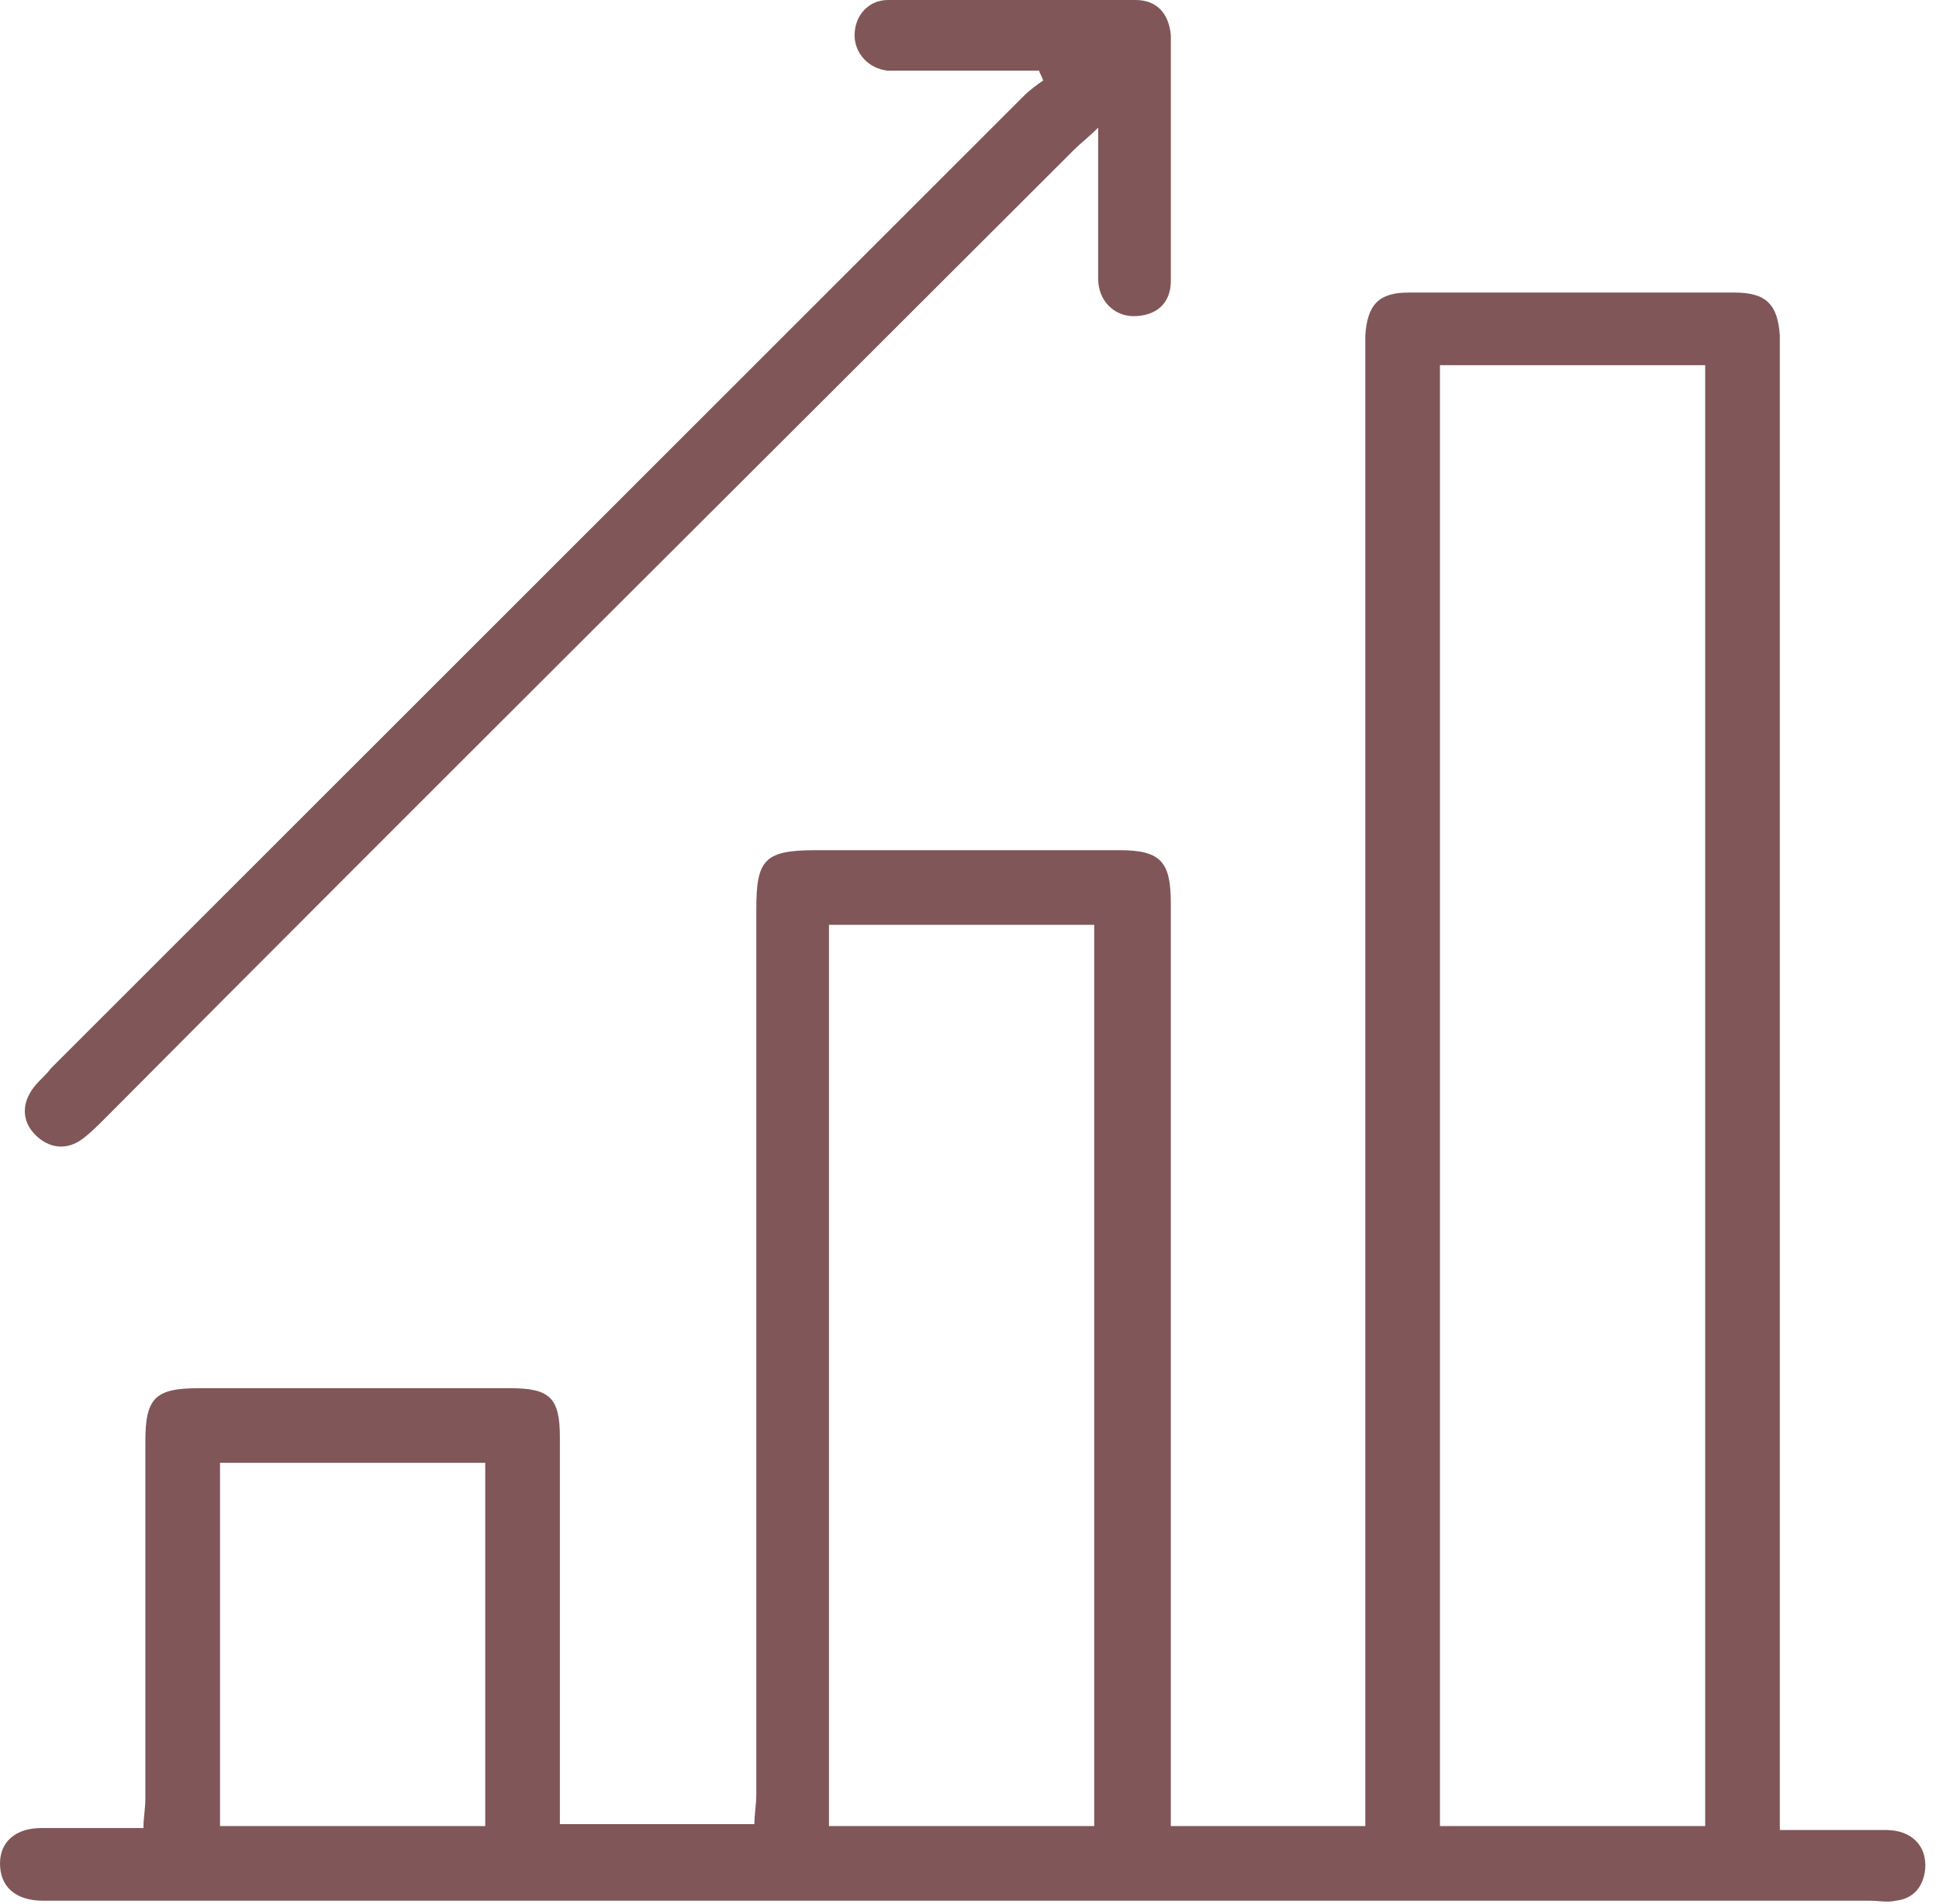
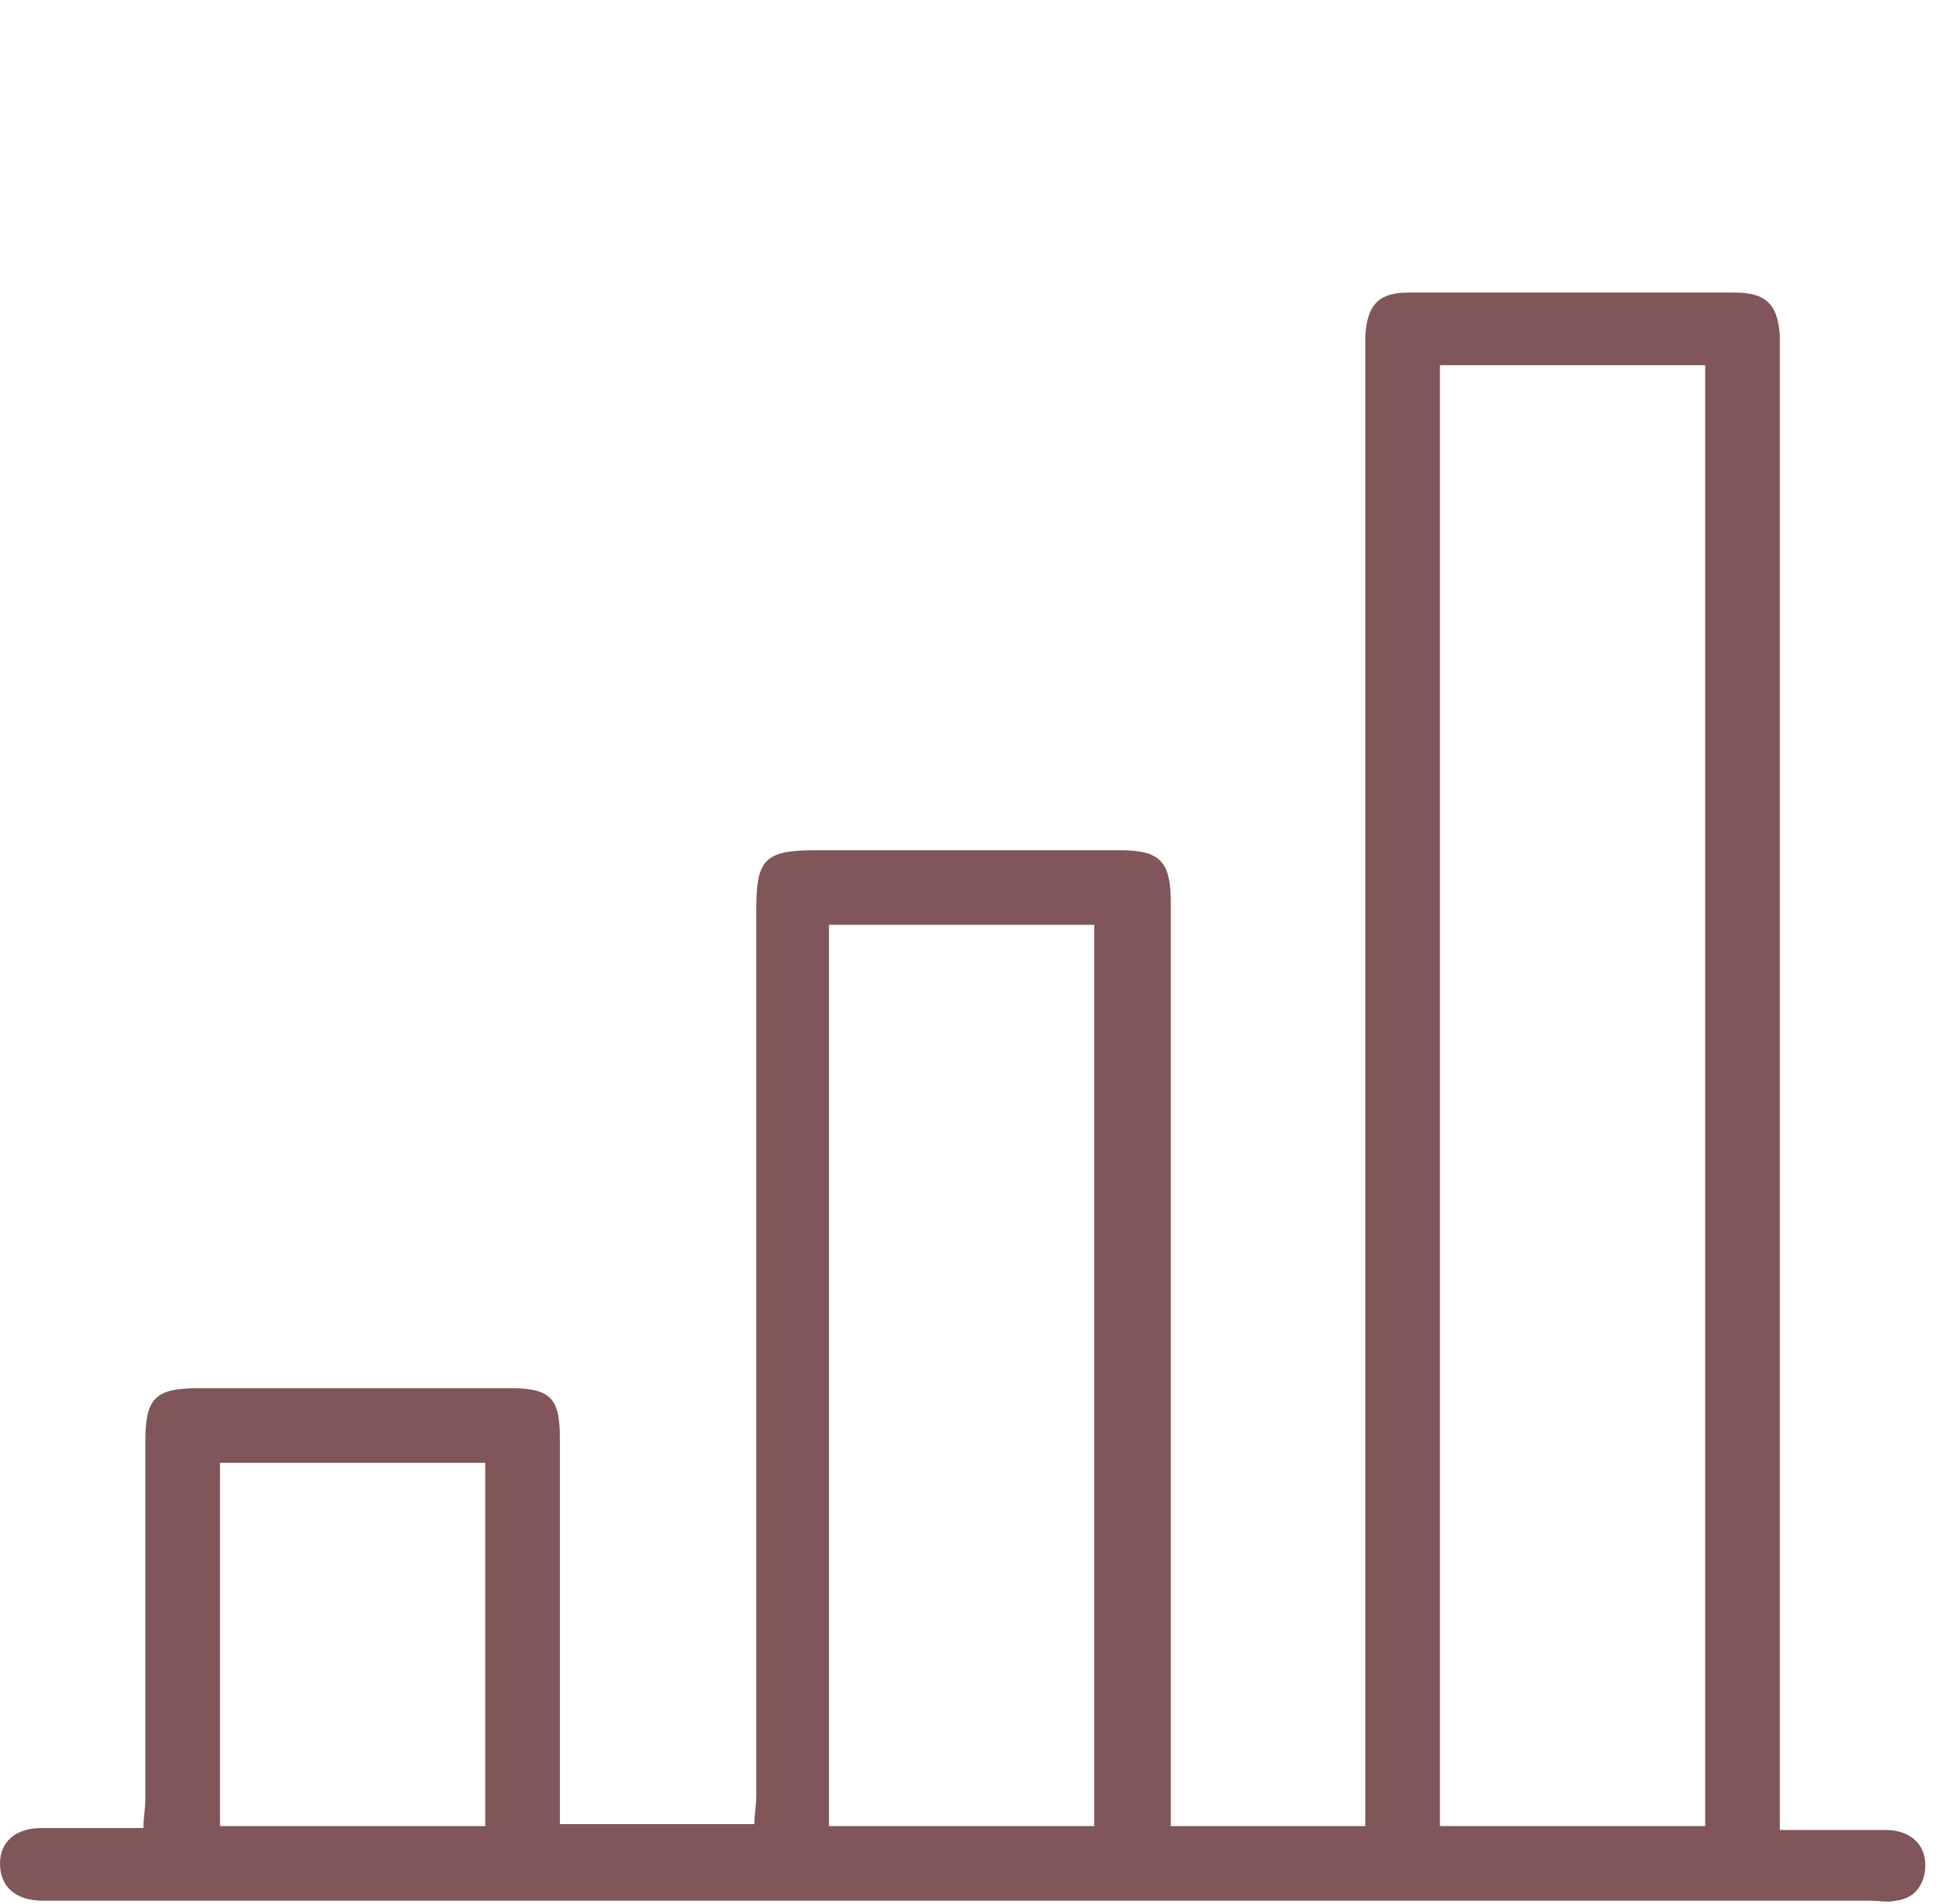
<svg xmlns="http://www.w3.org/2000/svg" width="56" height="55" viewBox="0 0 56 55" fill="none">
  <path d="M33.814 52.742C35.743 52.742 37.559 52.742 39.431 52.742C39.431 52.401 39.431 52.061 39.431 51.778C39.431 37.94 39.431 24.102 39.431 10.321C39.431 10.095 39.431 9.924 39.431 9.698C39.488 8.79 39.828 8.45 40.679 8.45C43.8 8.45 46.977 8.45 50.098 8.45C51.005 8.45 51.346 8.79 51.403 9.698C51.403 9.924 51.403 10.151 51.403 10.378C51.403 24.159 51.403 37.997 51.403 51.778C51.403 52.118 51.403 52.401 51.403 52.855C52.48 52.855 53.445 52.855 54.466 52.855C55.204 52.855 55.658 53.309 55.601 53.989C55.544 54.5 55.261 54.84 54.75 54.897C54.523 54.954 54.239 54.897 54.012 54.897C36.538 54.897 19.063 54.897 1.645 54.897C1.532 54.897 1.362 54.897 1.248 54.897C0.454 54.897 0 54.5 0 53.819C0 53.196 0.454 52.798 1.191 52.798C2.156 52.798 3.12 52.798 4.142 52.798C4.142 52.515 4.198 52.231 4.198 51.948C4.198 48.488 4.198 45.086 4.198 41.626C4.198 40.379 4.482 40.095 5.73 40.095C8.737 40.095 11.744 40.095 14.751 40.095C15.886 40.095 16.17 40.379 16.17 41.513C16.17 44.972 16.17 48.375 16.17 51.834C16.17 52.118 16.17 52.401 16.17 52.685C18.042 52.685 19.858 52.685 21.787 52.685C21.787 52.401 21.843 52.118 21.843 51.834C21.843 43.328 21.843 34.764 21.843 26.257C21.843 24.84 22.07 24.556 23.545 24.556C26.496 24.556 29.446 24.556 32.339 24.556C33.531 24.556 33.814 24.896 33.814 26.087C33.814 34.651 33.814 43.214 33.814 51.834C33.814 52.118 33.814 52.401 33.814 52.742ZM49.247 52.742C49.247 38.677 49.247 24.613 49.247 10.548C46.693 10.548 44.14 10.548 41.587 10.548C41.587 24.613 41.587 38.677 41.587 52.742C44.14 52.742 46.637 52.742 49.247 52.742ZM31.602 52.742C31.602 44.065 31.602 35.388 31.602 26.711C29.049 26.711 26.496 26.711 23.942 26.711C23.942 35.388 23.942 44.065 23.942 52.742C26.552 52.742 29.049 52.742 31.602 52.742ZM6.354 42.25C6.354 45.823 6.354 49.282 6.354 52.742C8.908 52.742 11.461 52.742 14.014 52.742C14.014 49.226 14.014 45.709 14.014 42.25C11.461 42.25 8.908 42.25 6.354 42.25Z" fill="#815658" />
-   <path d="M30.014 2.042C28.766 2.042 27.574 2.042 26.326 2.042C26.099 2.042 25.872 2.042 25.645 2.042C25.078 1.985 24.681 1.531 24.681 1.021C24.681 0.454 25.078 0 25.645 0C28.028 0 30.411 0 32.794 0C33.418 0 33.759 0.397 33.815 1.021C33.815 3.403 33.815 5.728 33.815 8.11C33.815 8.79 33.361 9.131 32.737 9.131C32.17 9.131 31.716 8.677 31.716 8.053C31.716 6.862 31.716 5.728 31.716 4.537C31.716 4.31 31.716 4.027 31.716 3.686C31.433 3.97 31.206 4.14 31.035 4.31C21.674 13.668 12.312 22.968 3.008 32.326C2.838 32.496 2.611 32.723 2.384 32.893C1.93 33.233 1.419 33.176 1.022 32.779C0.625 32.382 0.625 31.872 0.965 31.418C1.136 31.191 1.306 31.078 1.476 30.851C10.837 21.494 20.199 12.136 29.56 2.779C29.73 2.609 29.957 2.439 30.128 2.325C30.071 2.155 30.014 2.098 30.014 2.042Z" fill="#815658" />
</svg>